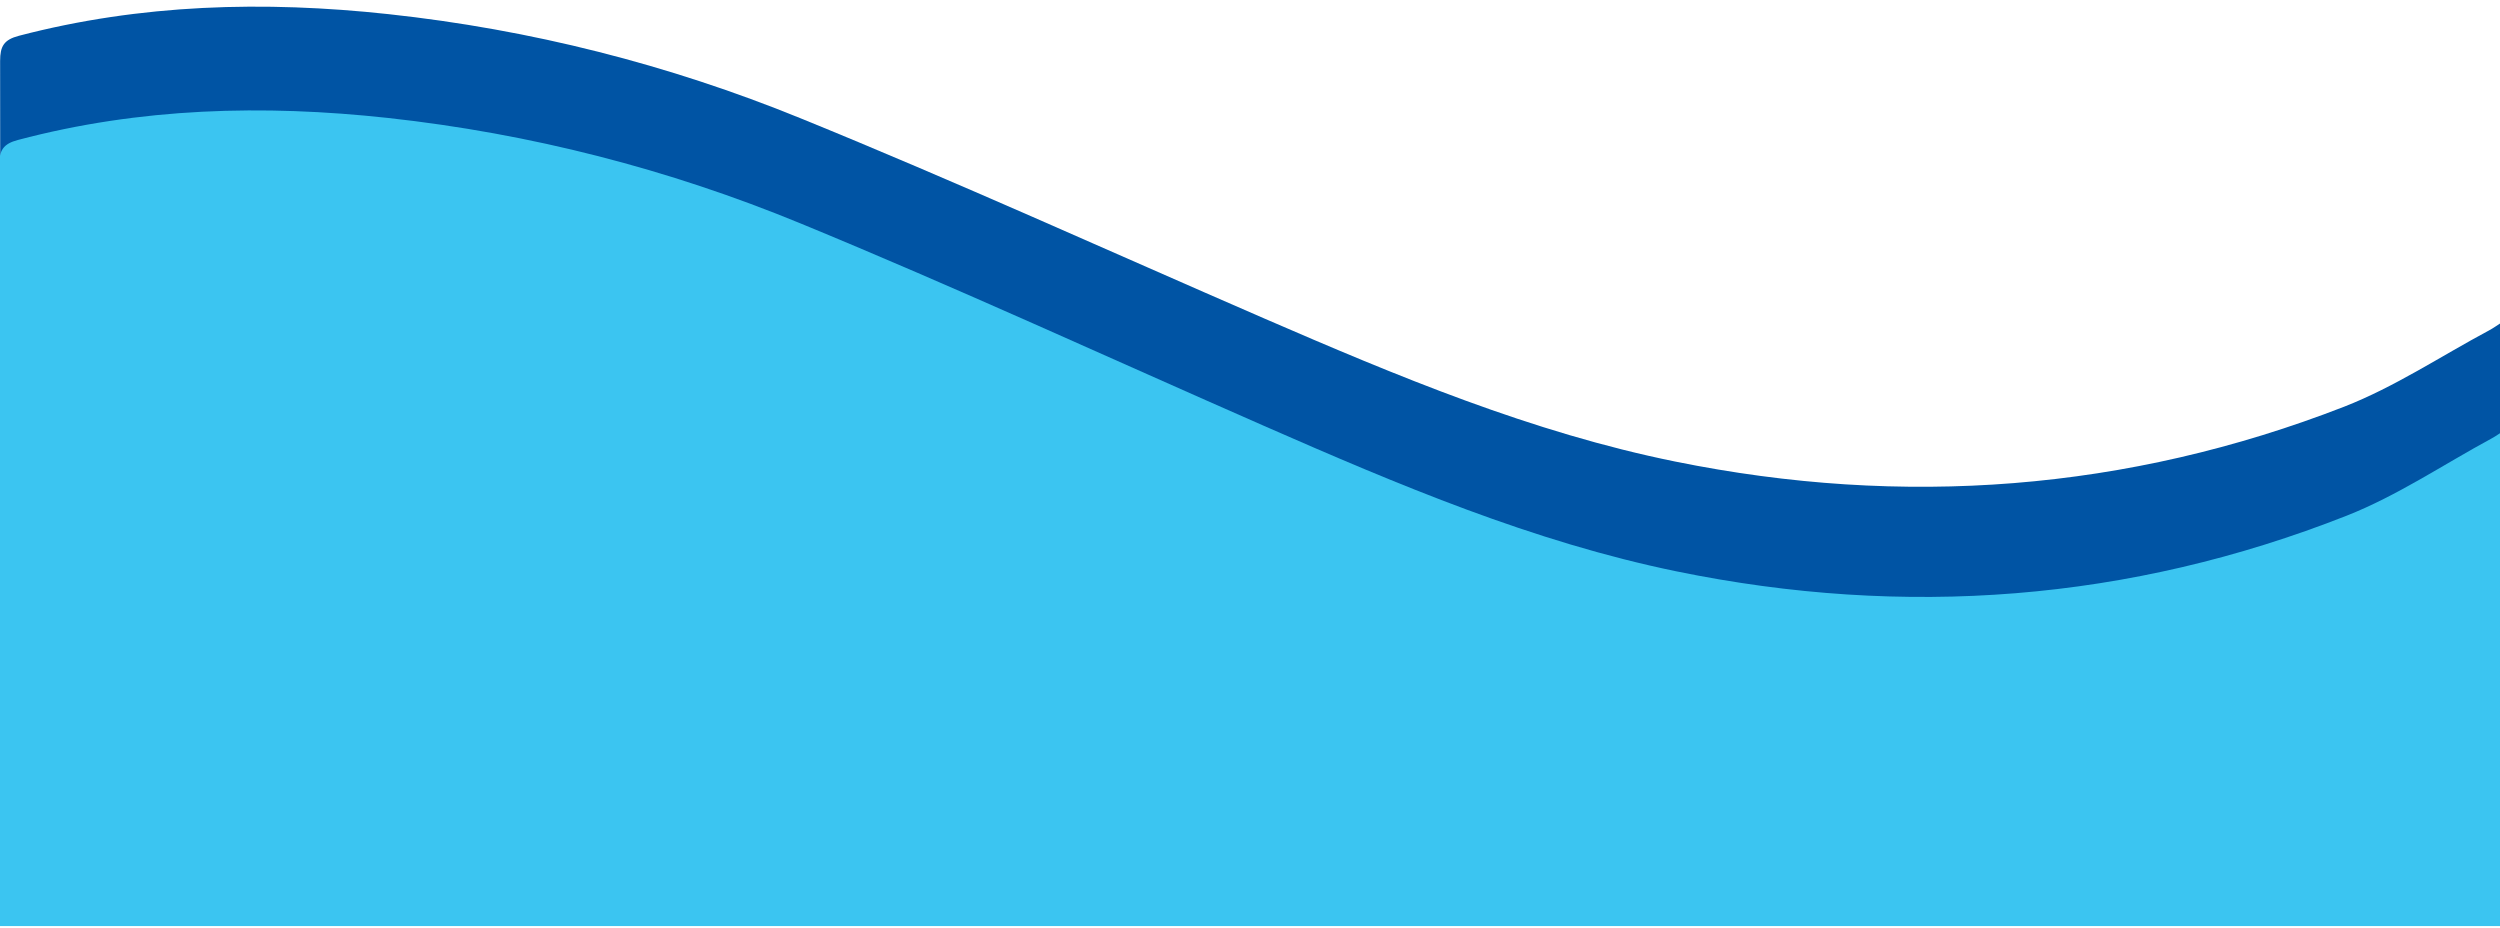
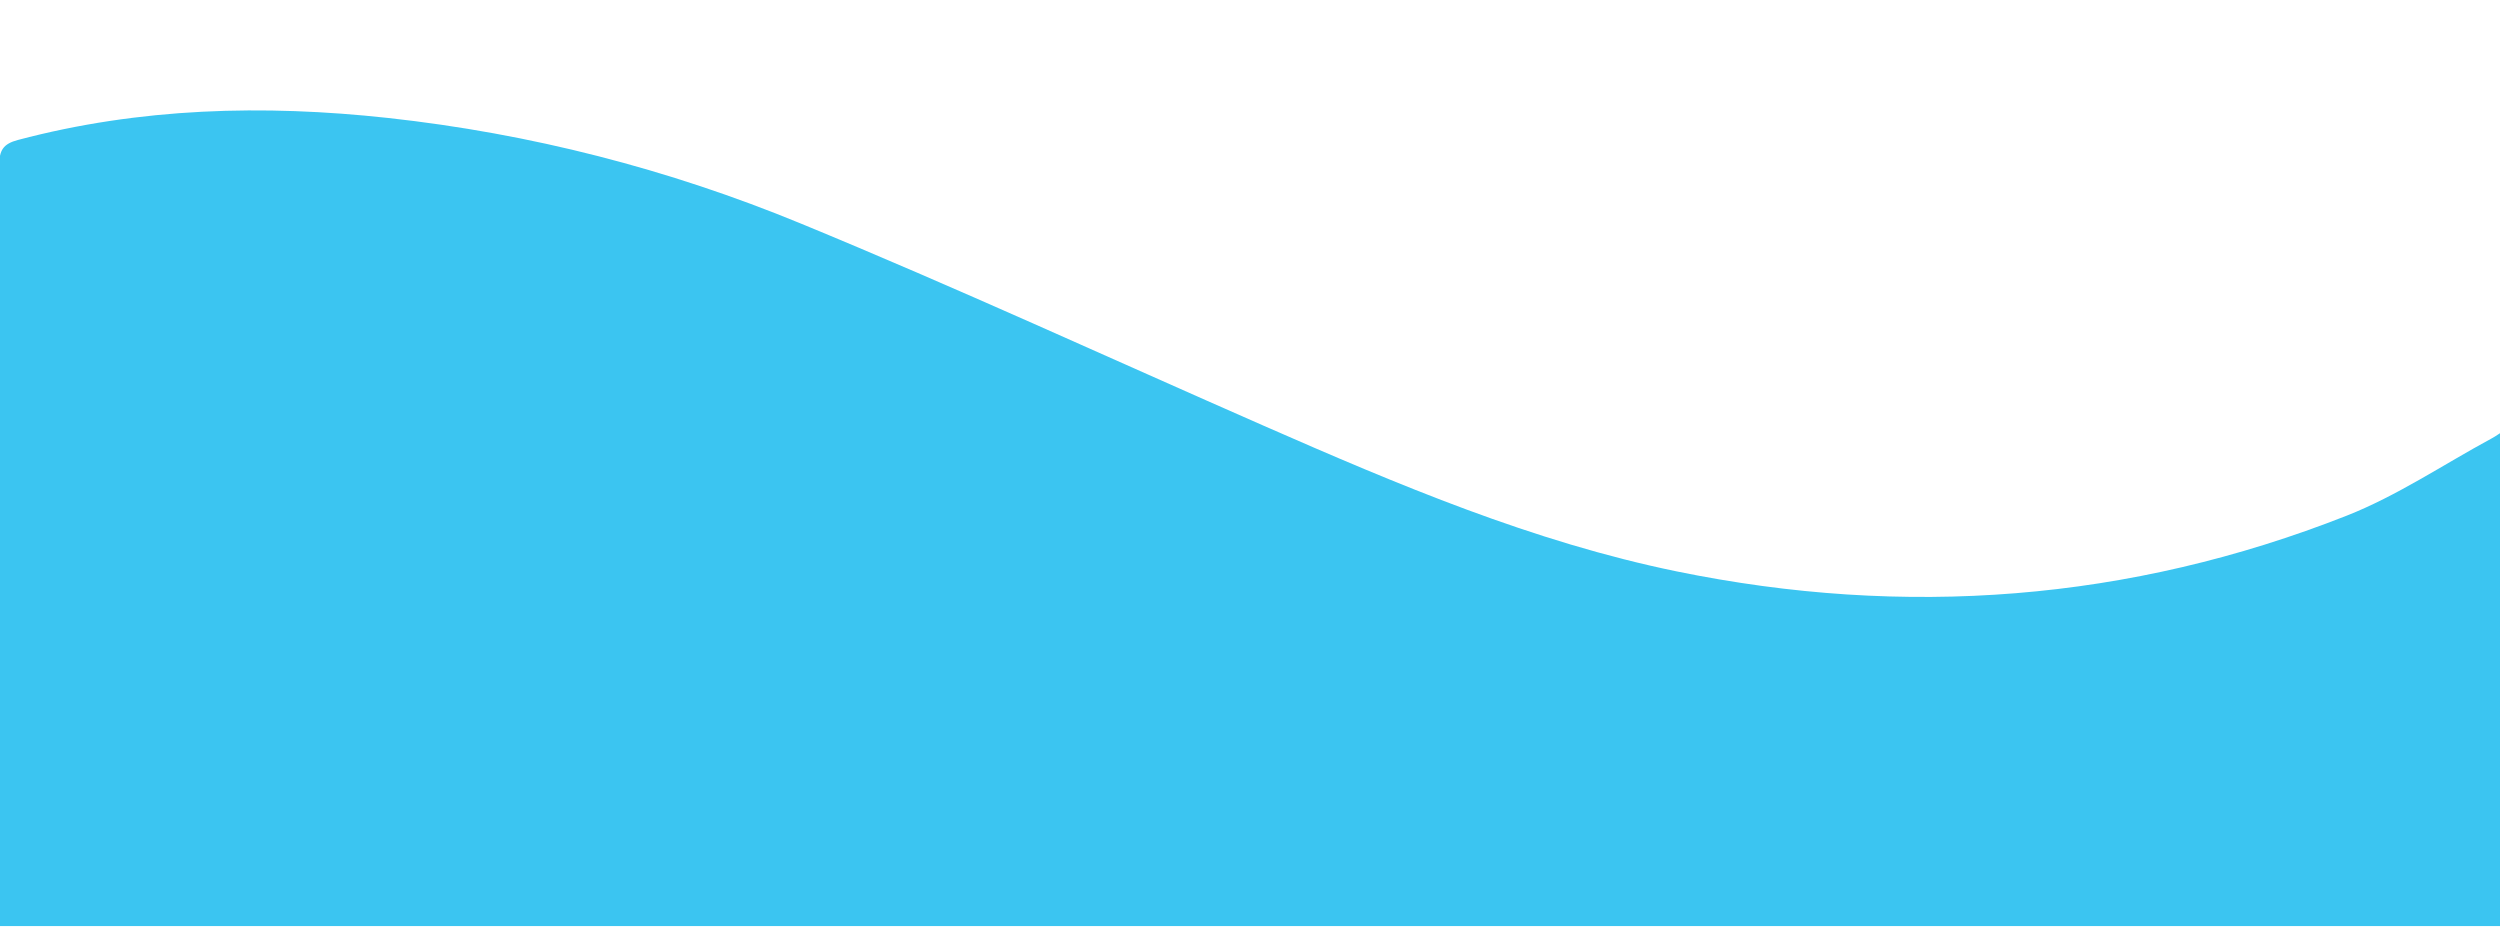
<svg xmlns="http://www.w3.org/2000/svg" height="80.15" width="216" viewBox="0 0 216 80.15" version="1.1" id="Layer_1">
  <defs>
    <style>
      .st0 {
        fill: #3bc5f1;
      }

      .st1 {
        fill: #0054a4;
      }
    </style>
  </defs>
-   <path d="M.01,70.11c0-.62,0-1.17,0-1.72,0-21.04.03-42.08,0-63.12,0-1.28.33-1.84,1.63-2.18C12.16.34,22.81.06,33.55,1.22c12.29,1.33,24.21,4.35,35.62,9,13.44,5.47,26.66,11.48,39.98,17.26,11.56,5.01,23.21,9.89,35.6,12.4,19.67,3.99,39.03,2.55,57.78-4.74,4.36-1.7,8.35-4.36,12.5-6.58.4-.21.76-.48,1.34-.85v42.4H.01Z" class="st1" />
  <path d="M-.07,80.01c0-.63,0-1.19,0-1.74,0-21.32.03-42.65,0-63.97,0-1.3.33-1.87,1.63-2.21,10.53-2.79,21.2-3.07,31.95-1.9,12.31,1.35,24.24,4.41,35.67,9.12,13.46,5.54,26.7,11.64,40.04,17.49,11.58,5.08,23.24,10.02,35.65,12.57,19.7,4.04,39.09,2.59,57.87-4.81,4.37-1.72,8.36-4.42,12.52-6.67.4-.21.76-.49,1.35-.86v42.98H-.07Z" class="st0" />
</svg>